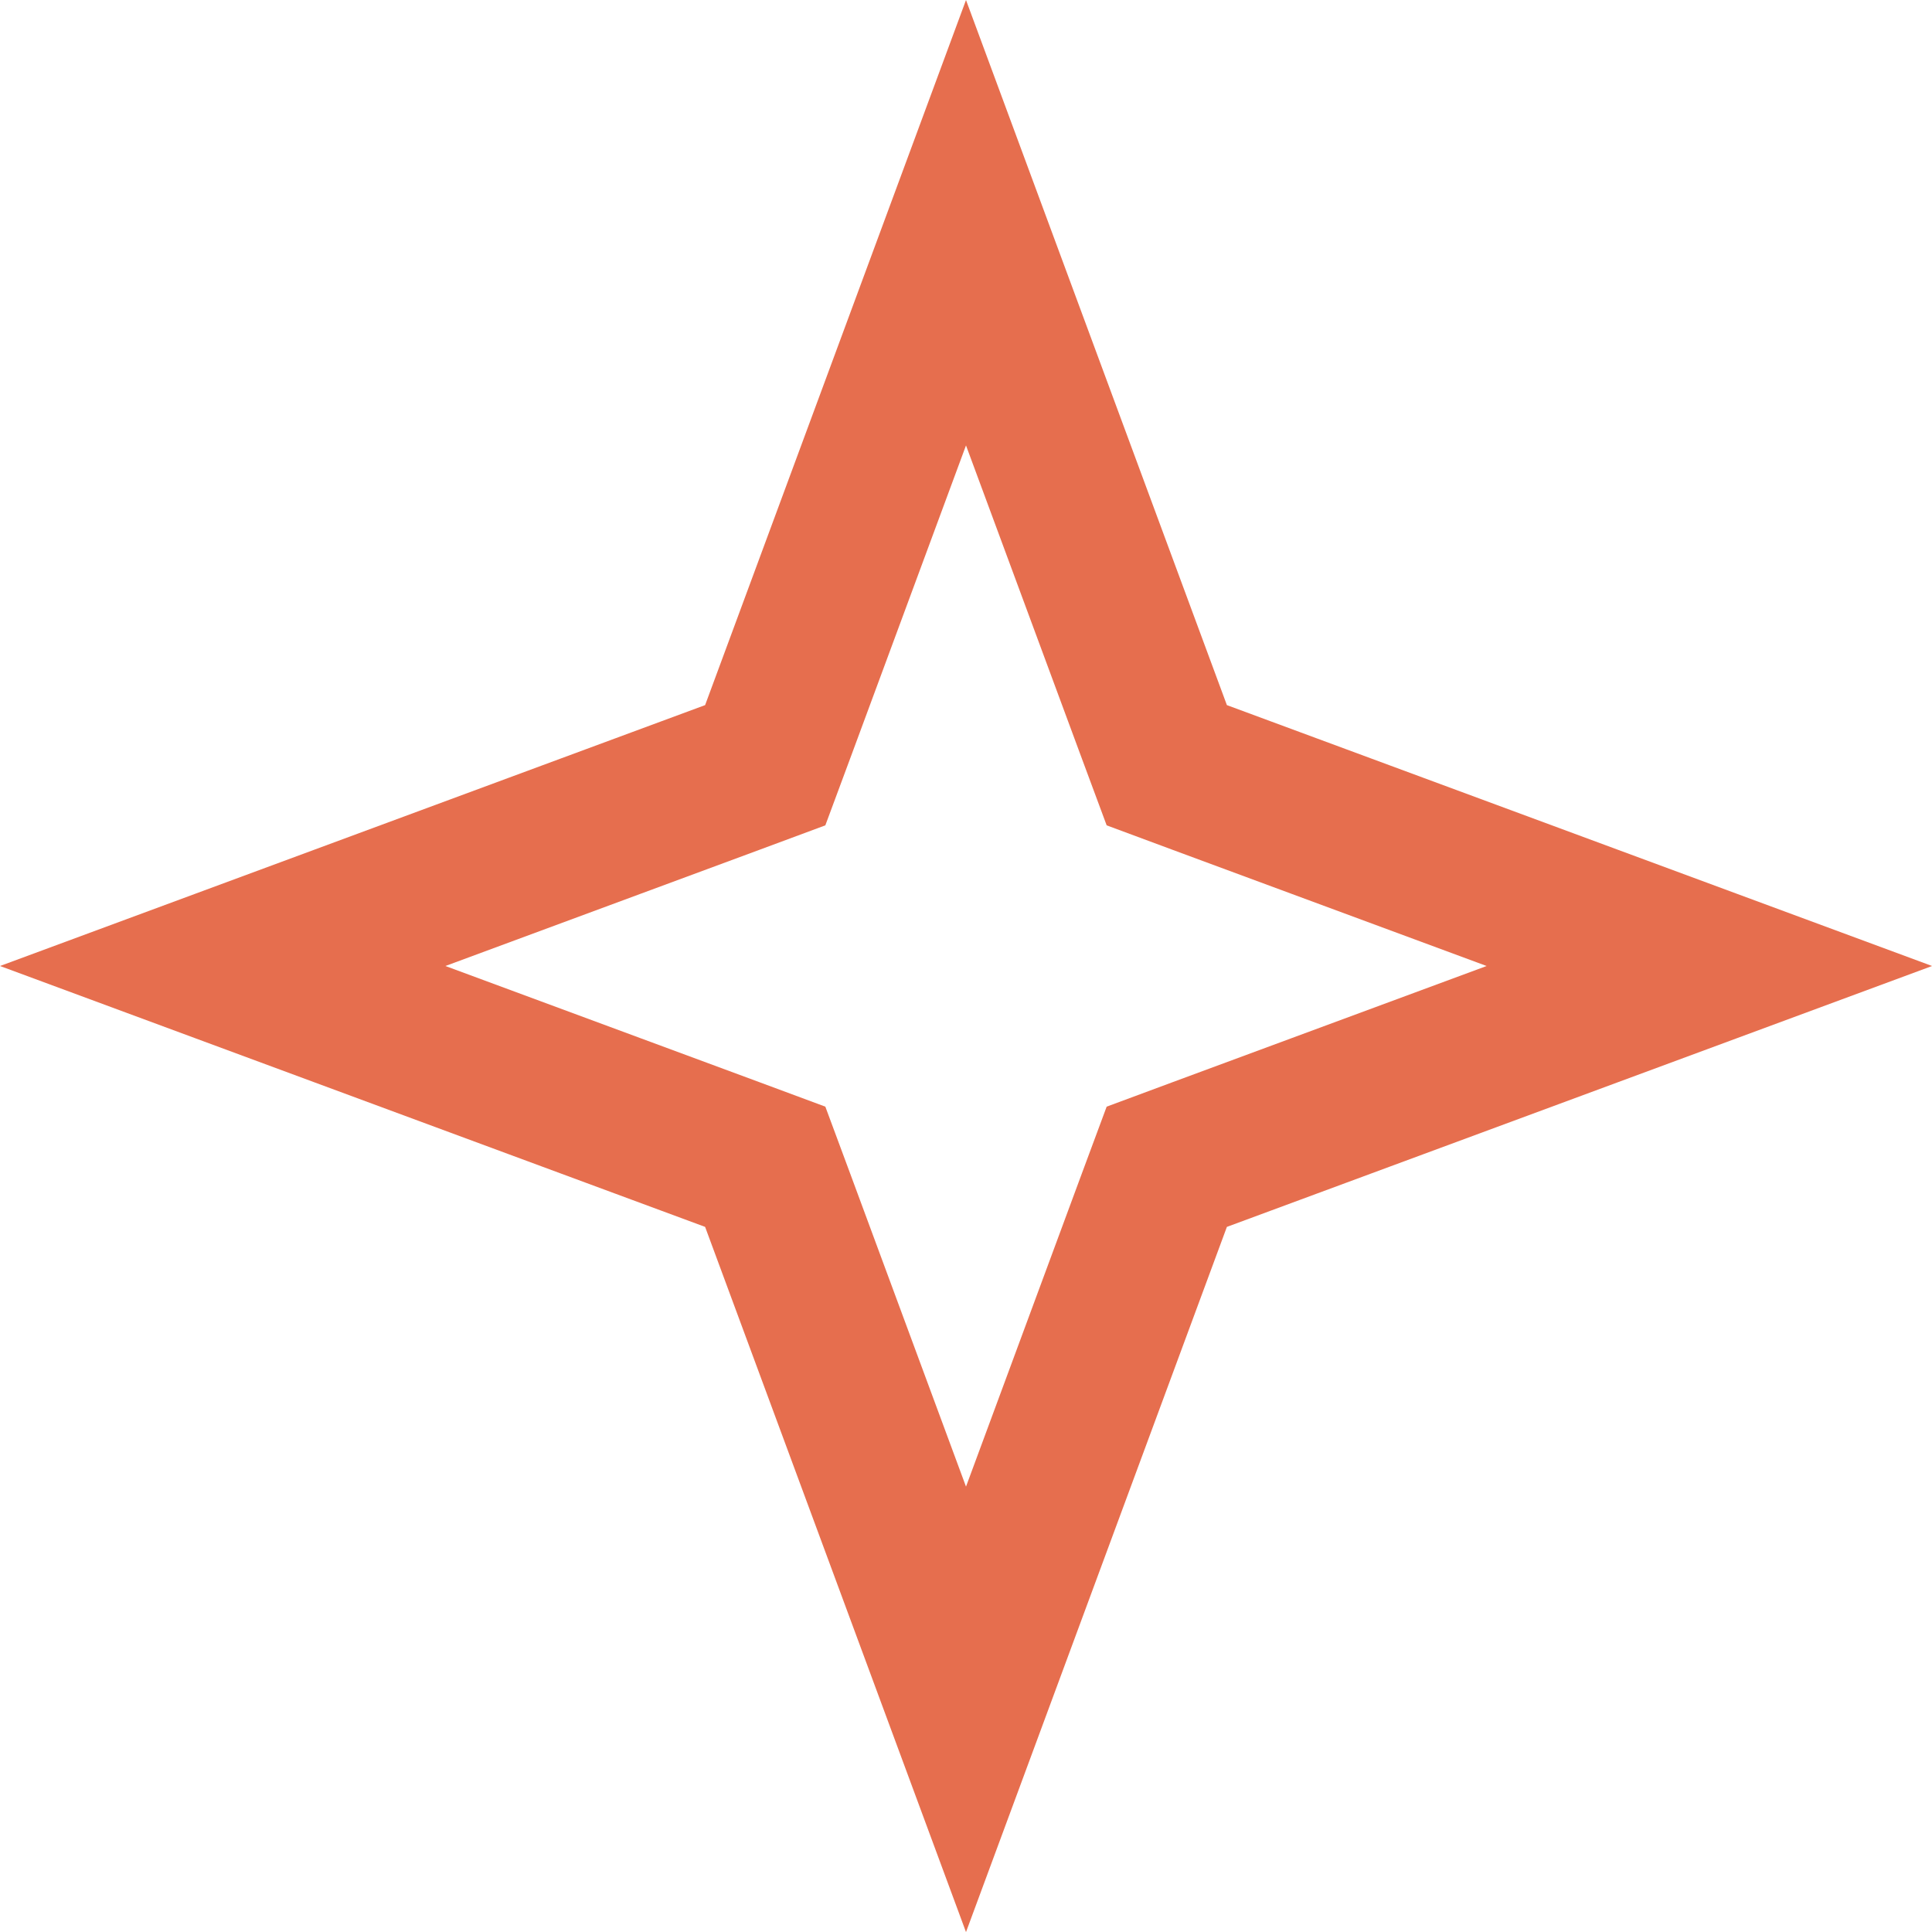
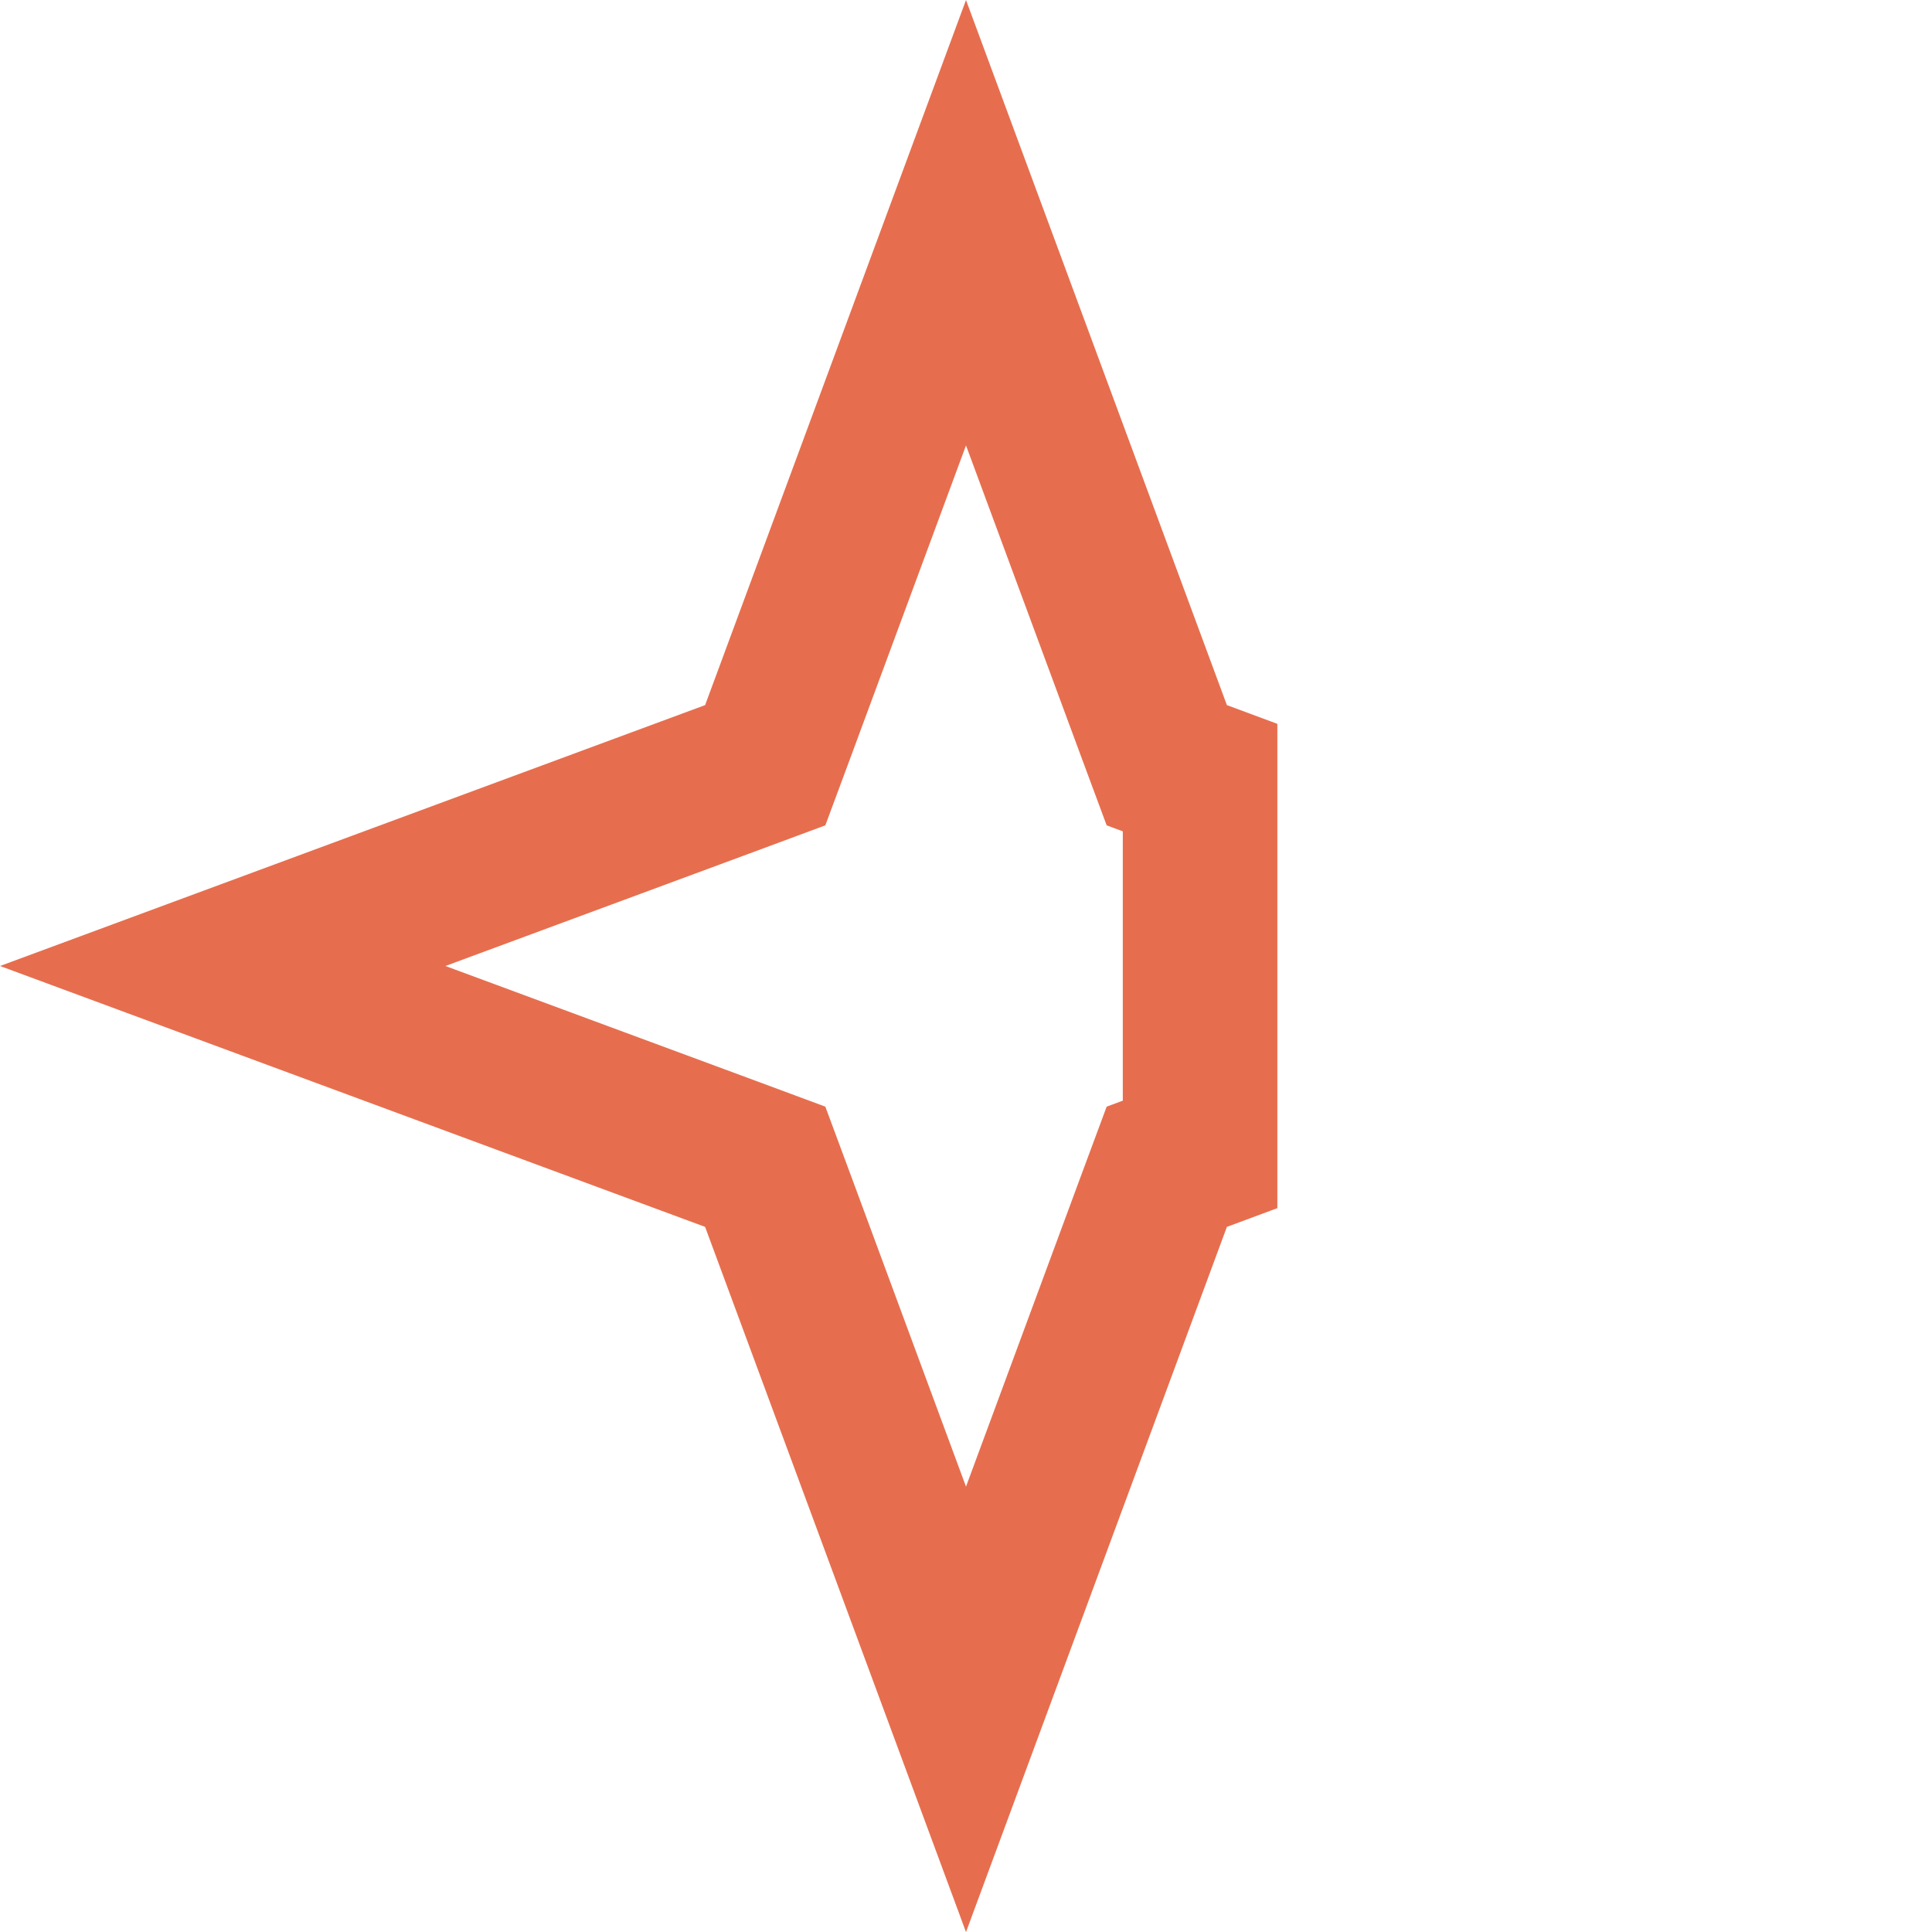
<svg xmlns="http://www.w3.org/2000/svg" width="25" height="25" viewBox="0 0 25 25" fill="none">
-   <path d="M12.5 2.882L14.938 9.471L15.098 9.902L15.529 10.062L22.119 12.5L15.529 14.938L15.098 15.098L14.938 15.529L12.5 22.119L10.062 15.529L9.902 15.098L9.471 14.938L2.882 12.5L9.471 10.062L9.902 9.902L10.062 9.471L12.5 2.882Z" stroke="#E66E4E" stroke-width="2" />
+   <path d="M12.5 2.882L14.938 9.471L15.098 9.902L15.529 10.062L15.529 14.938L15.098 15.098L14.938 15.529L12.5 22.119L10.062 15.529L9.902 15.098L9.471 14.938L2.882 12.5L9.471 10.062L9.902 9.902L10.062 9.471L12.5 2.882Z" stroke="#E66E4E" stroke-width="2" />
</svg>